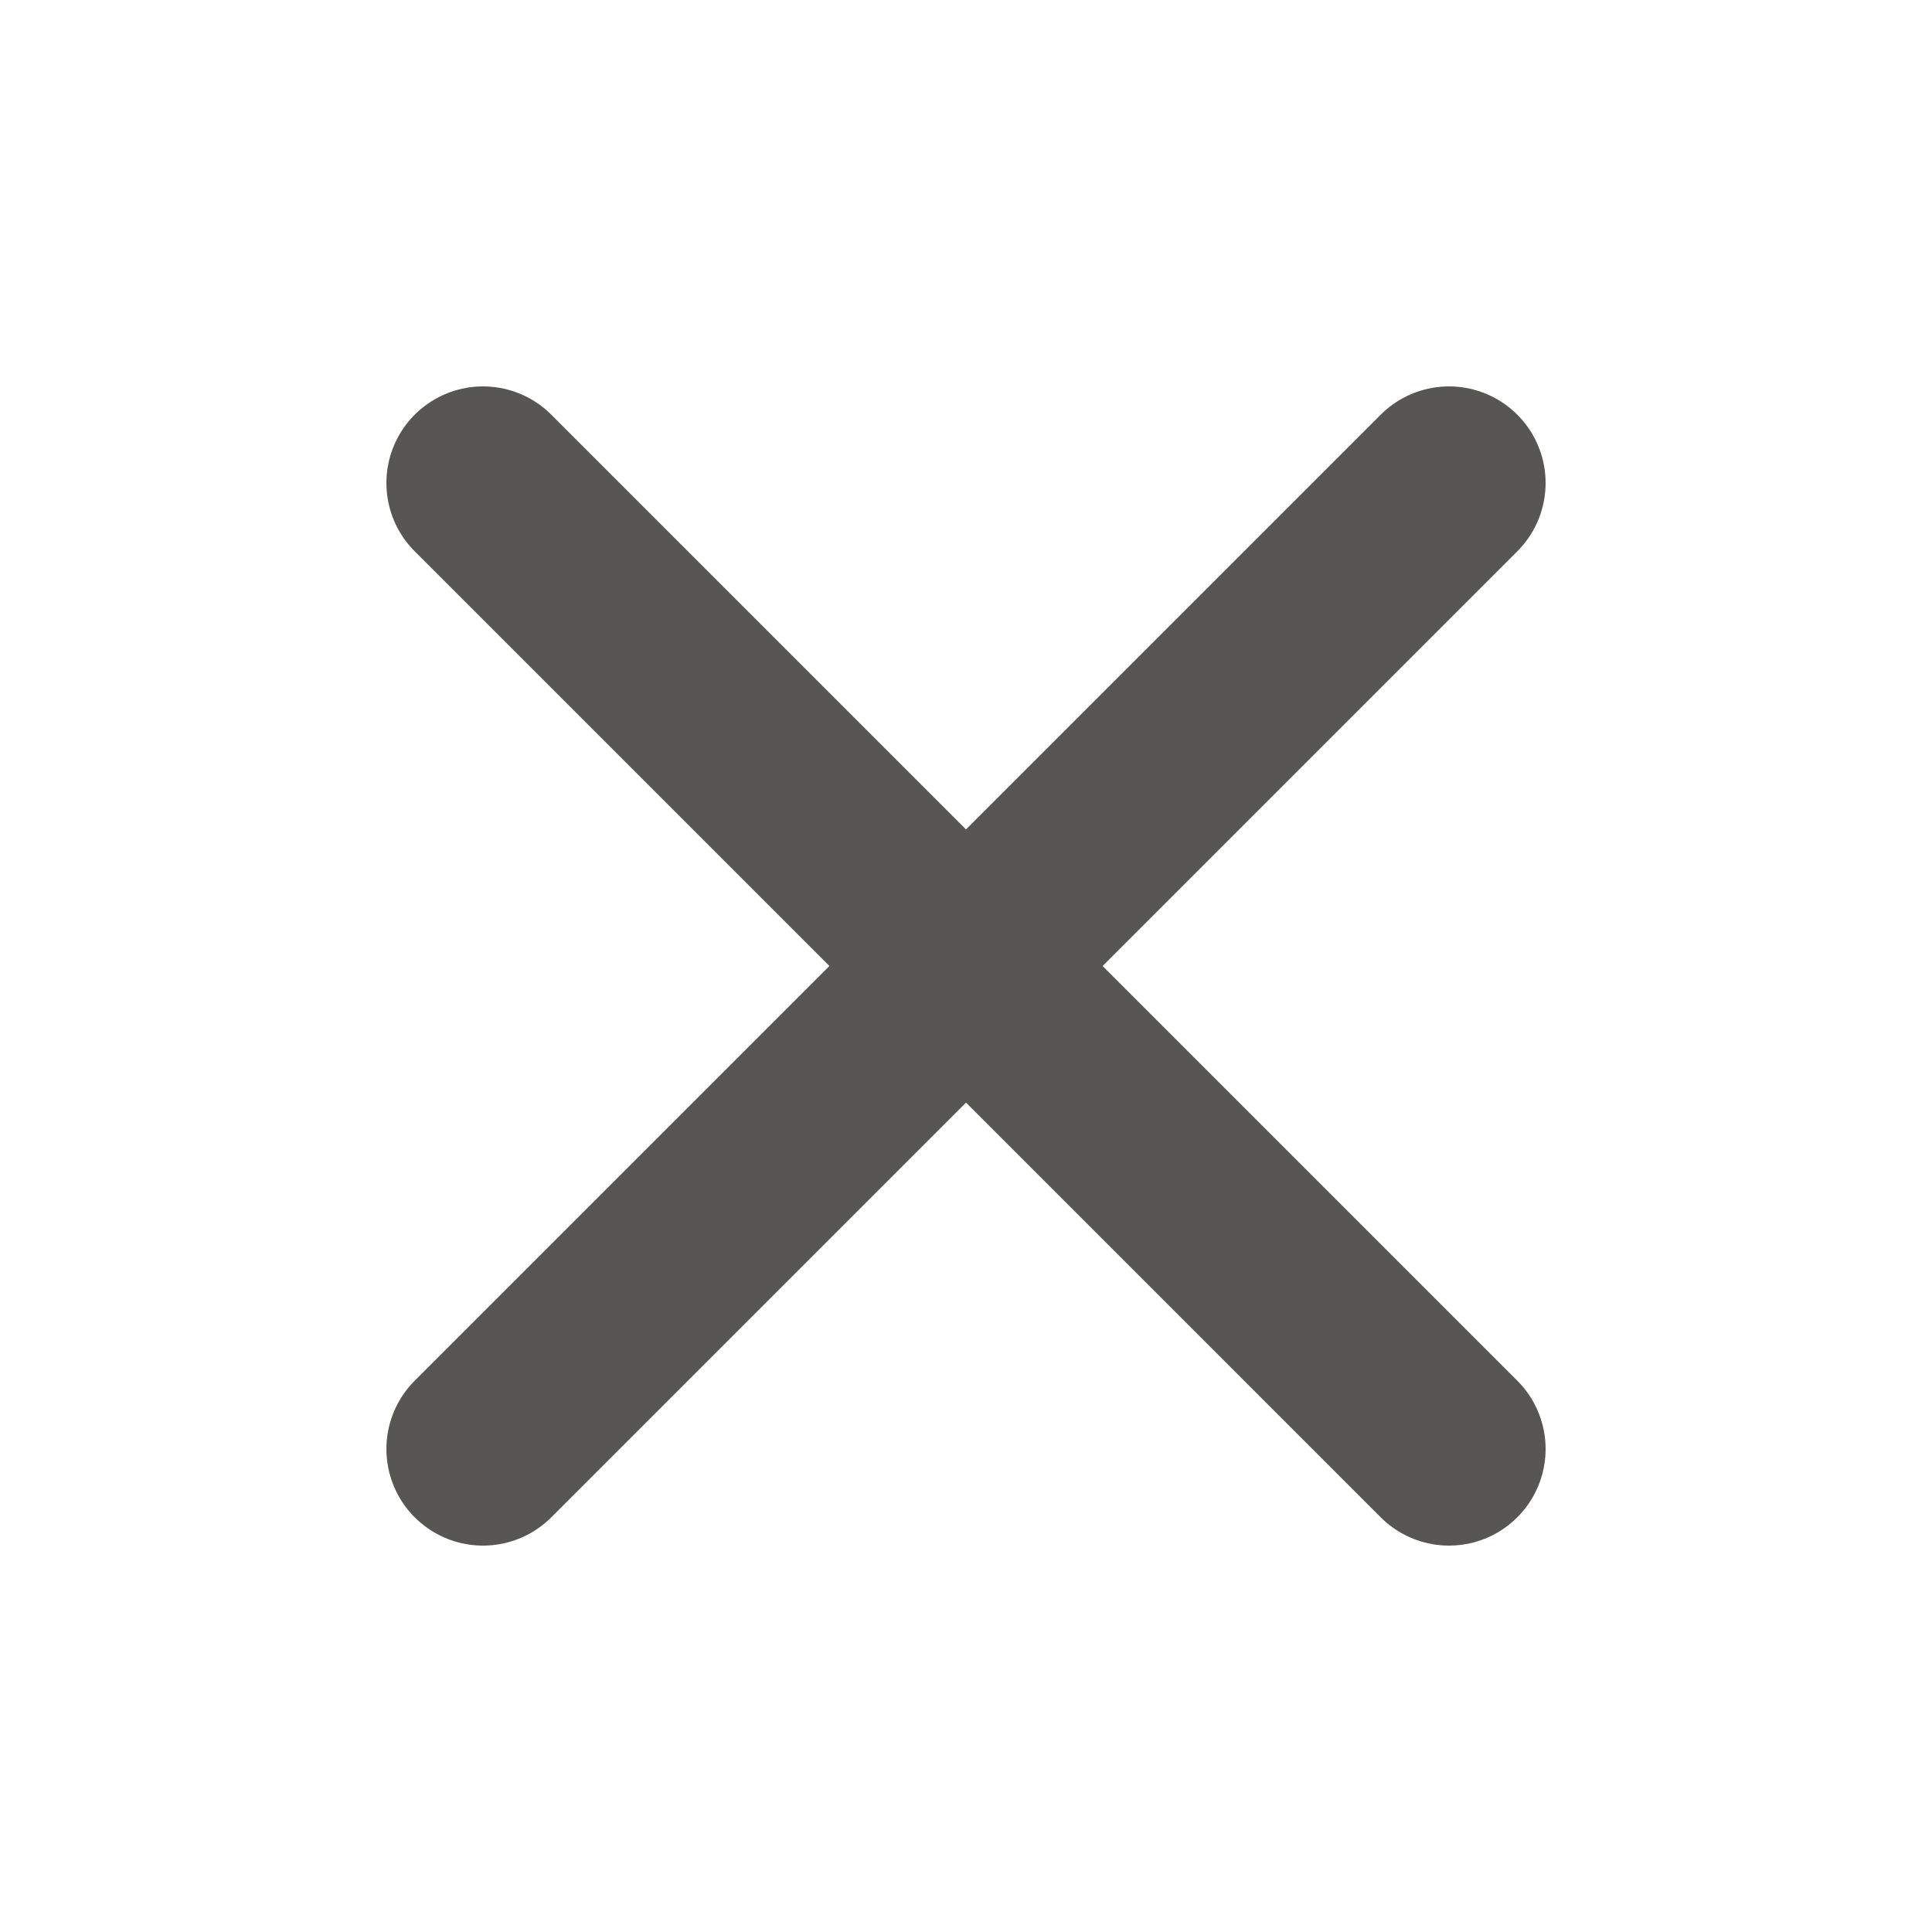
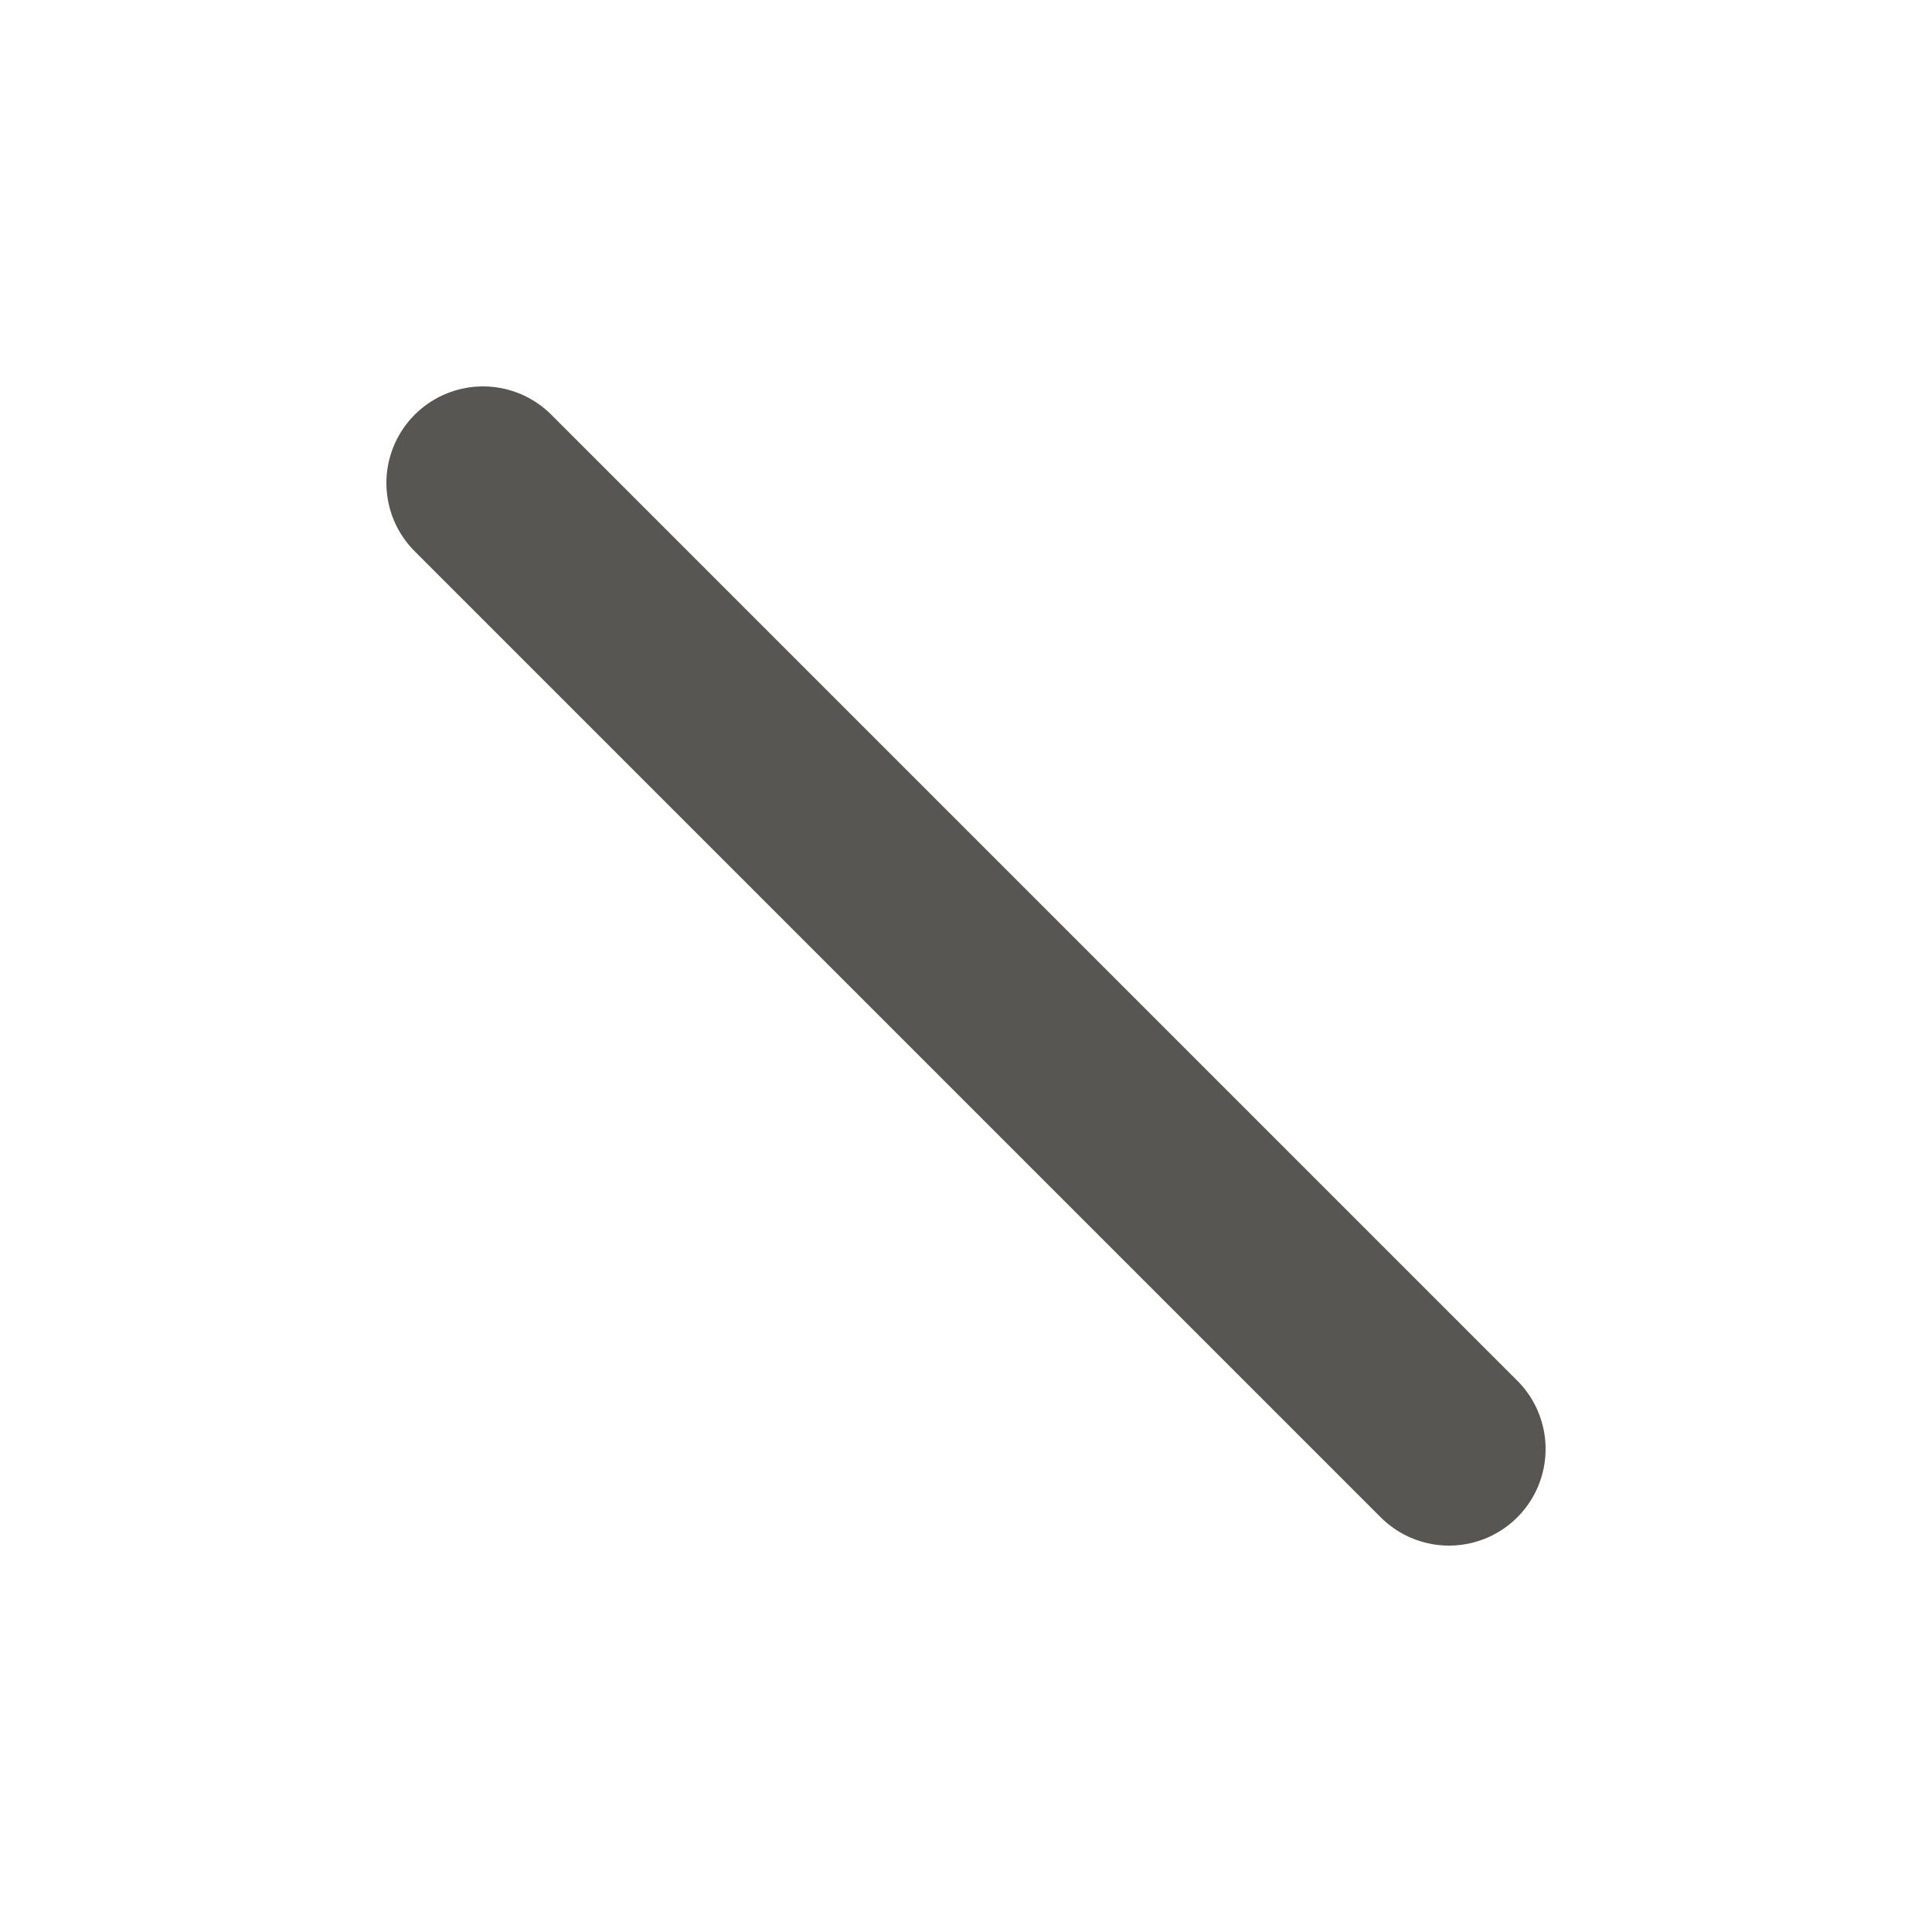
<svg xmlns="http://www.w3.org/2000/svg" width="12" height="12" viewBox="0 0 12 12" fill="none">
-   <path d="M9 3L3 9" stroke="#585652" stroke-width="1.2" stroke-linecap="round" stroke-linejoin="round" />
  <path d="M3 3L9 9" stroke="#585652" stroke-width="1.2" stroke-linecap="round" stroke-linejoin="round" />
</svg>